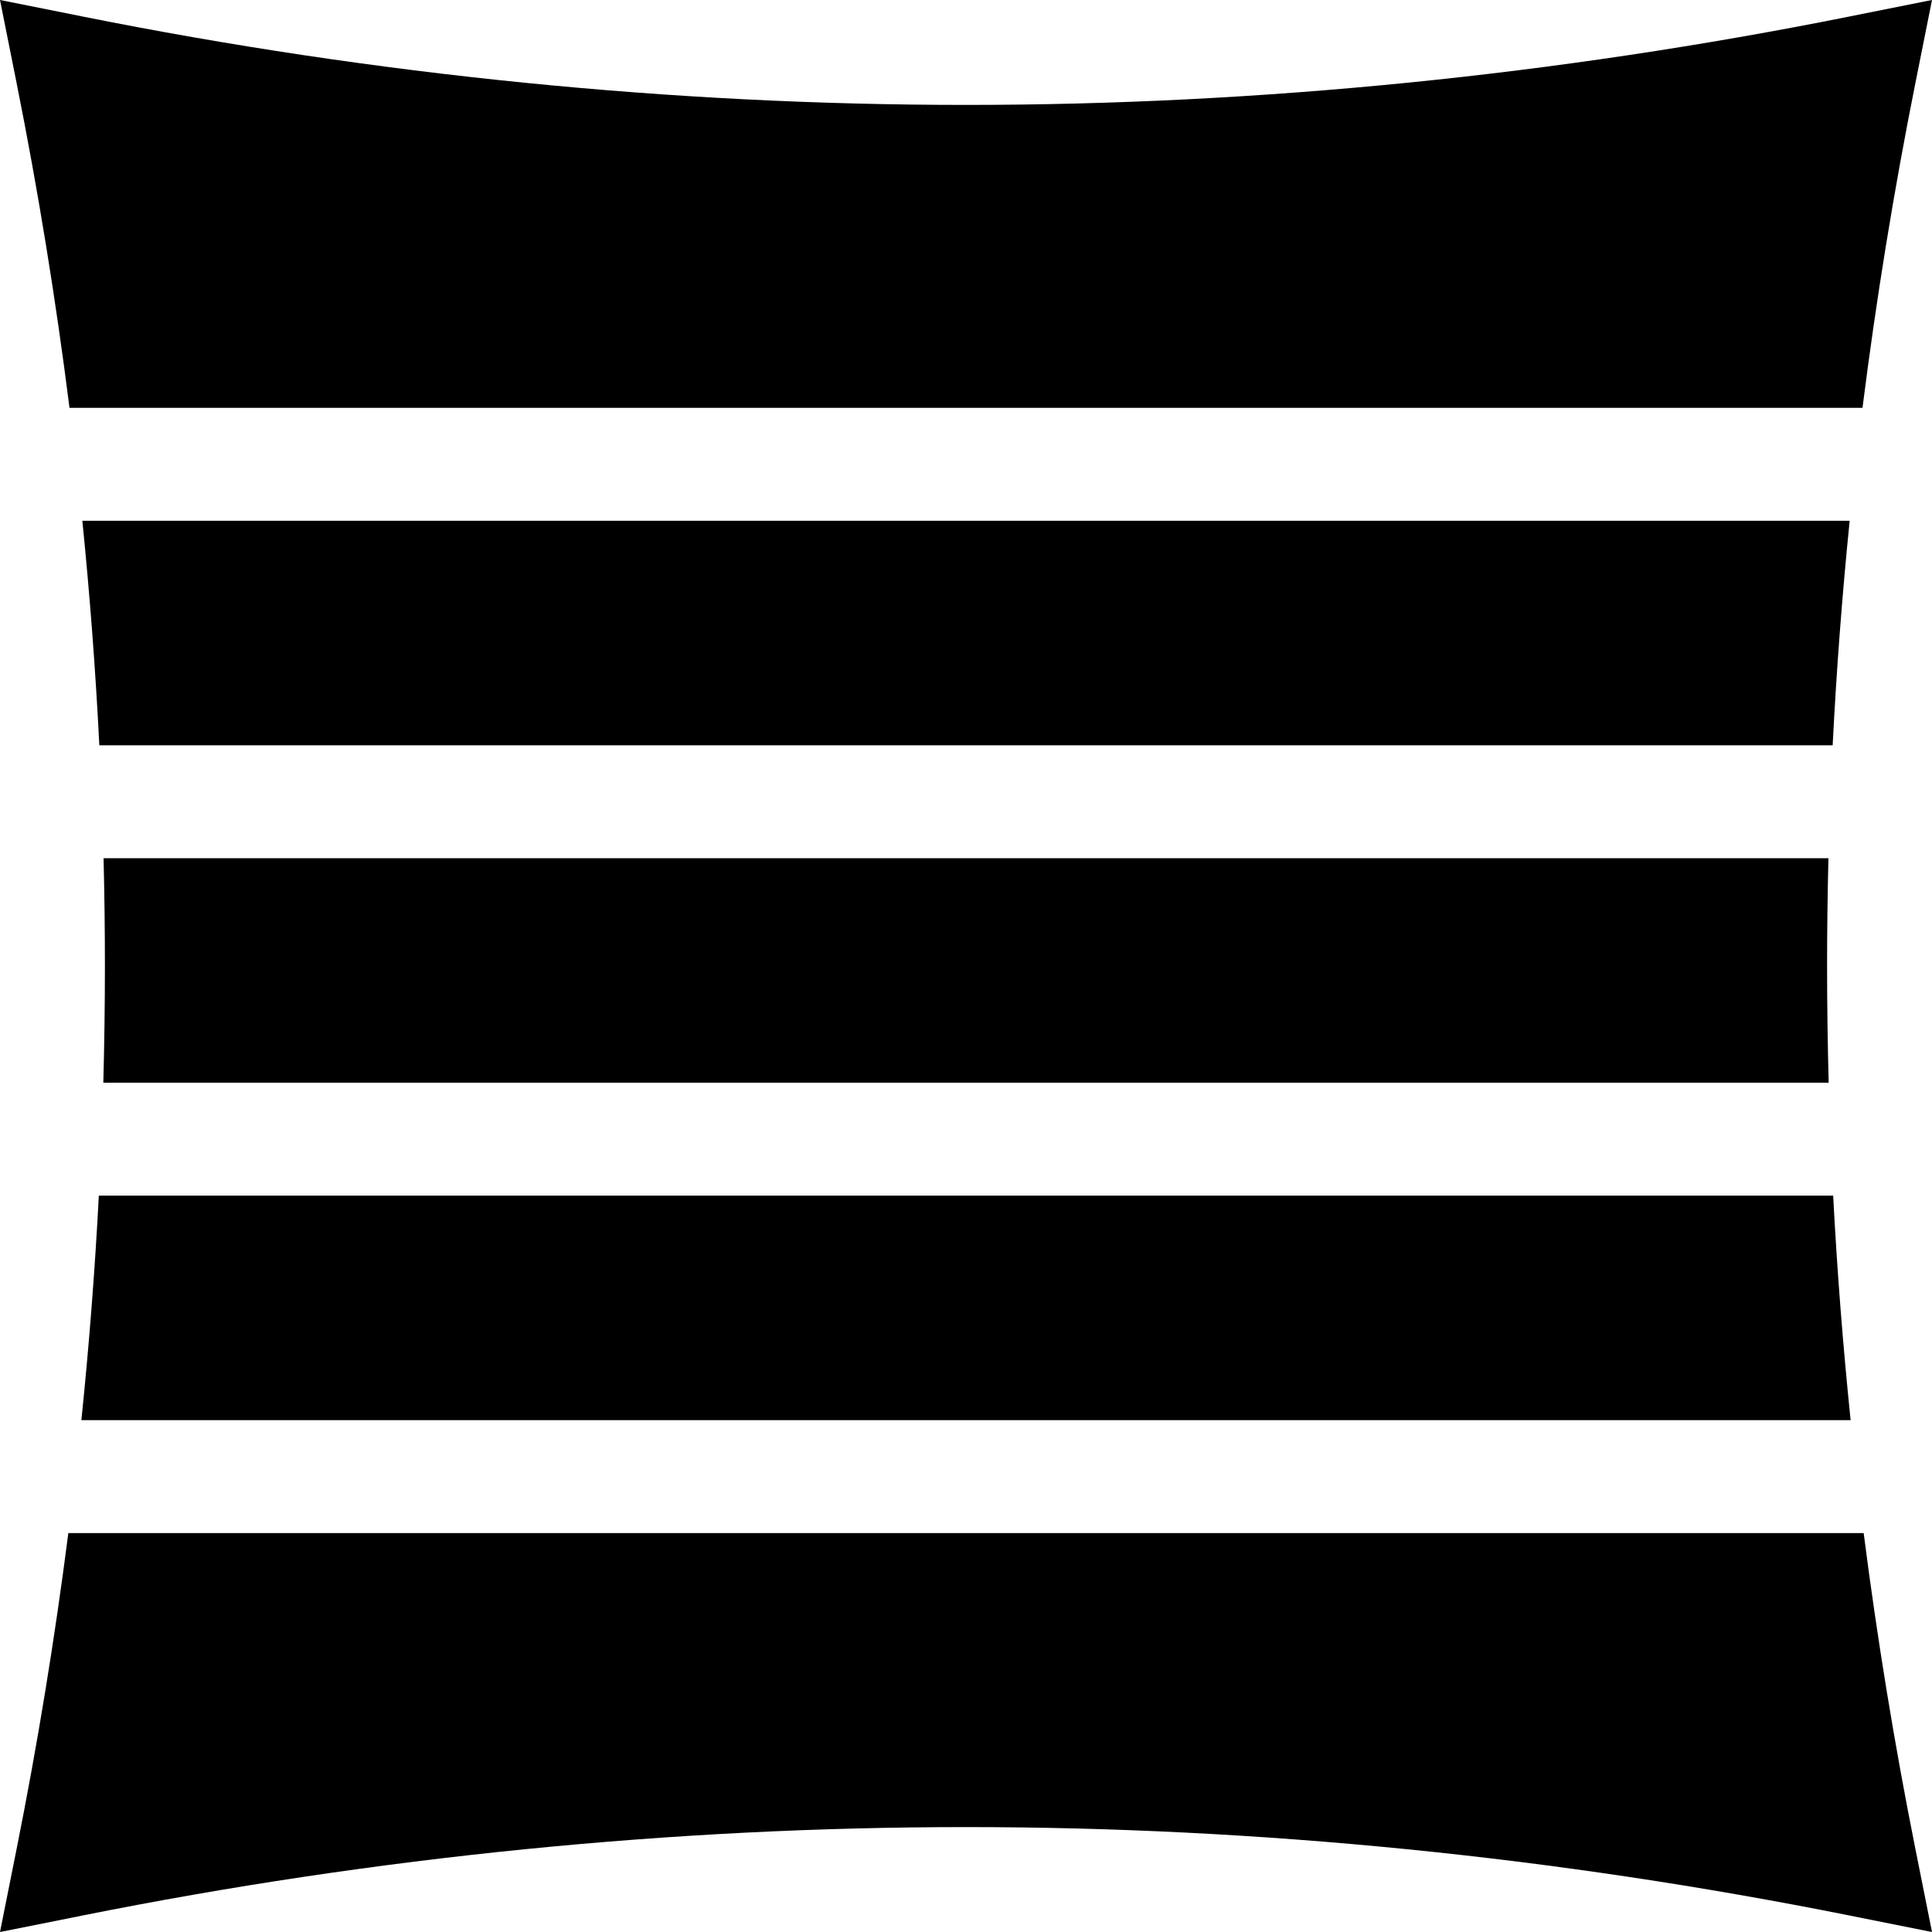
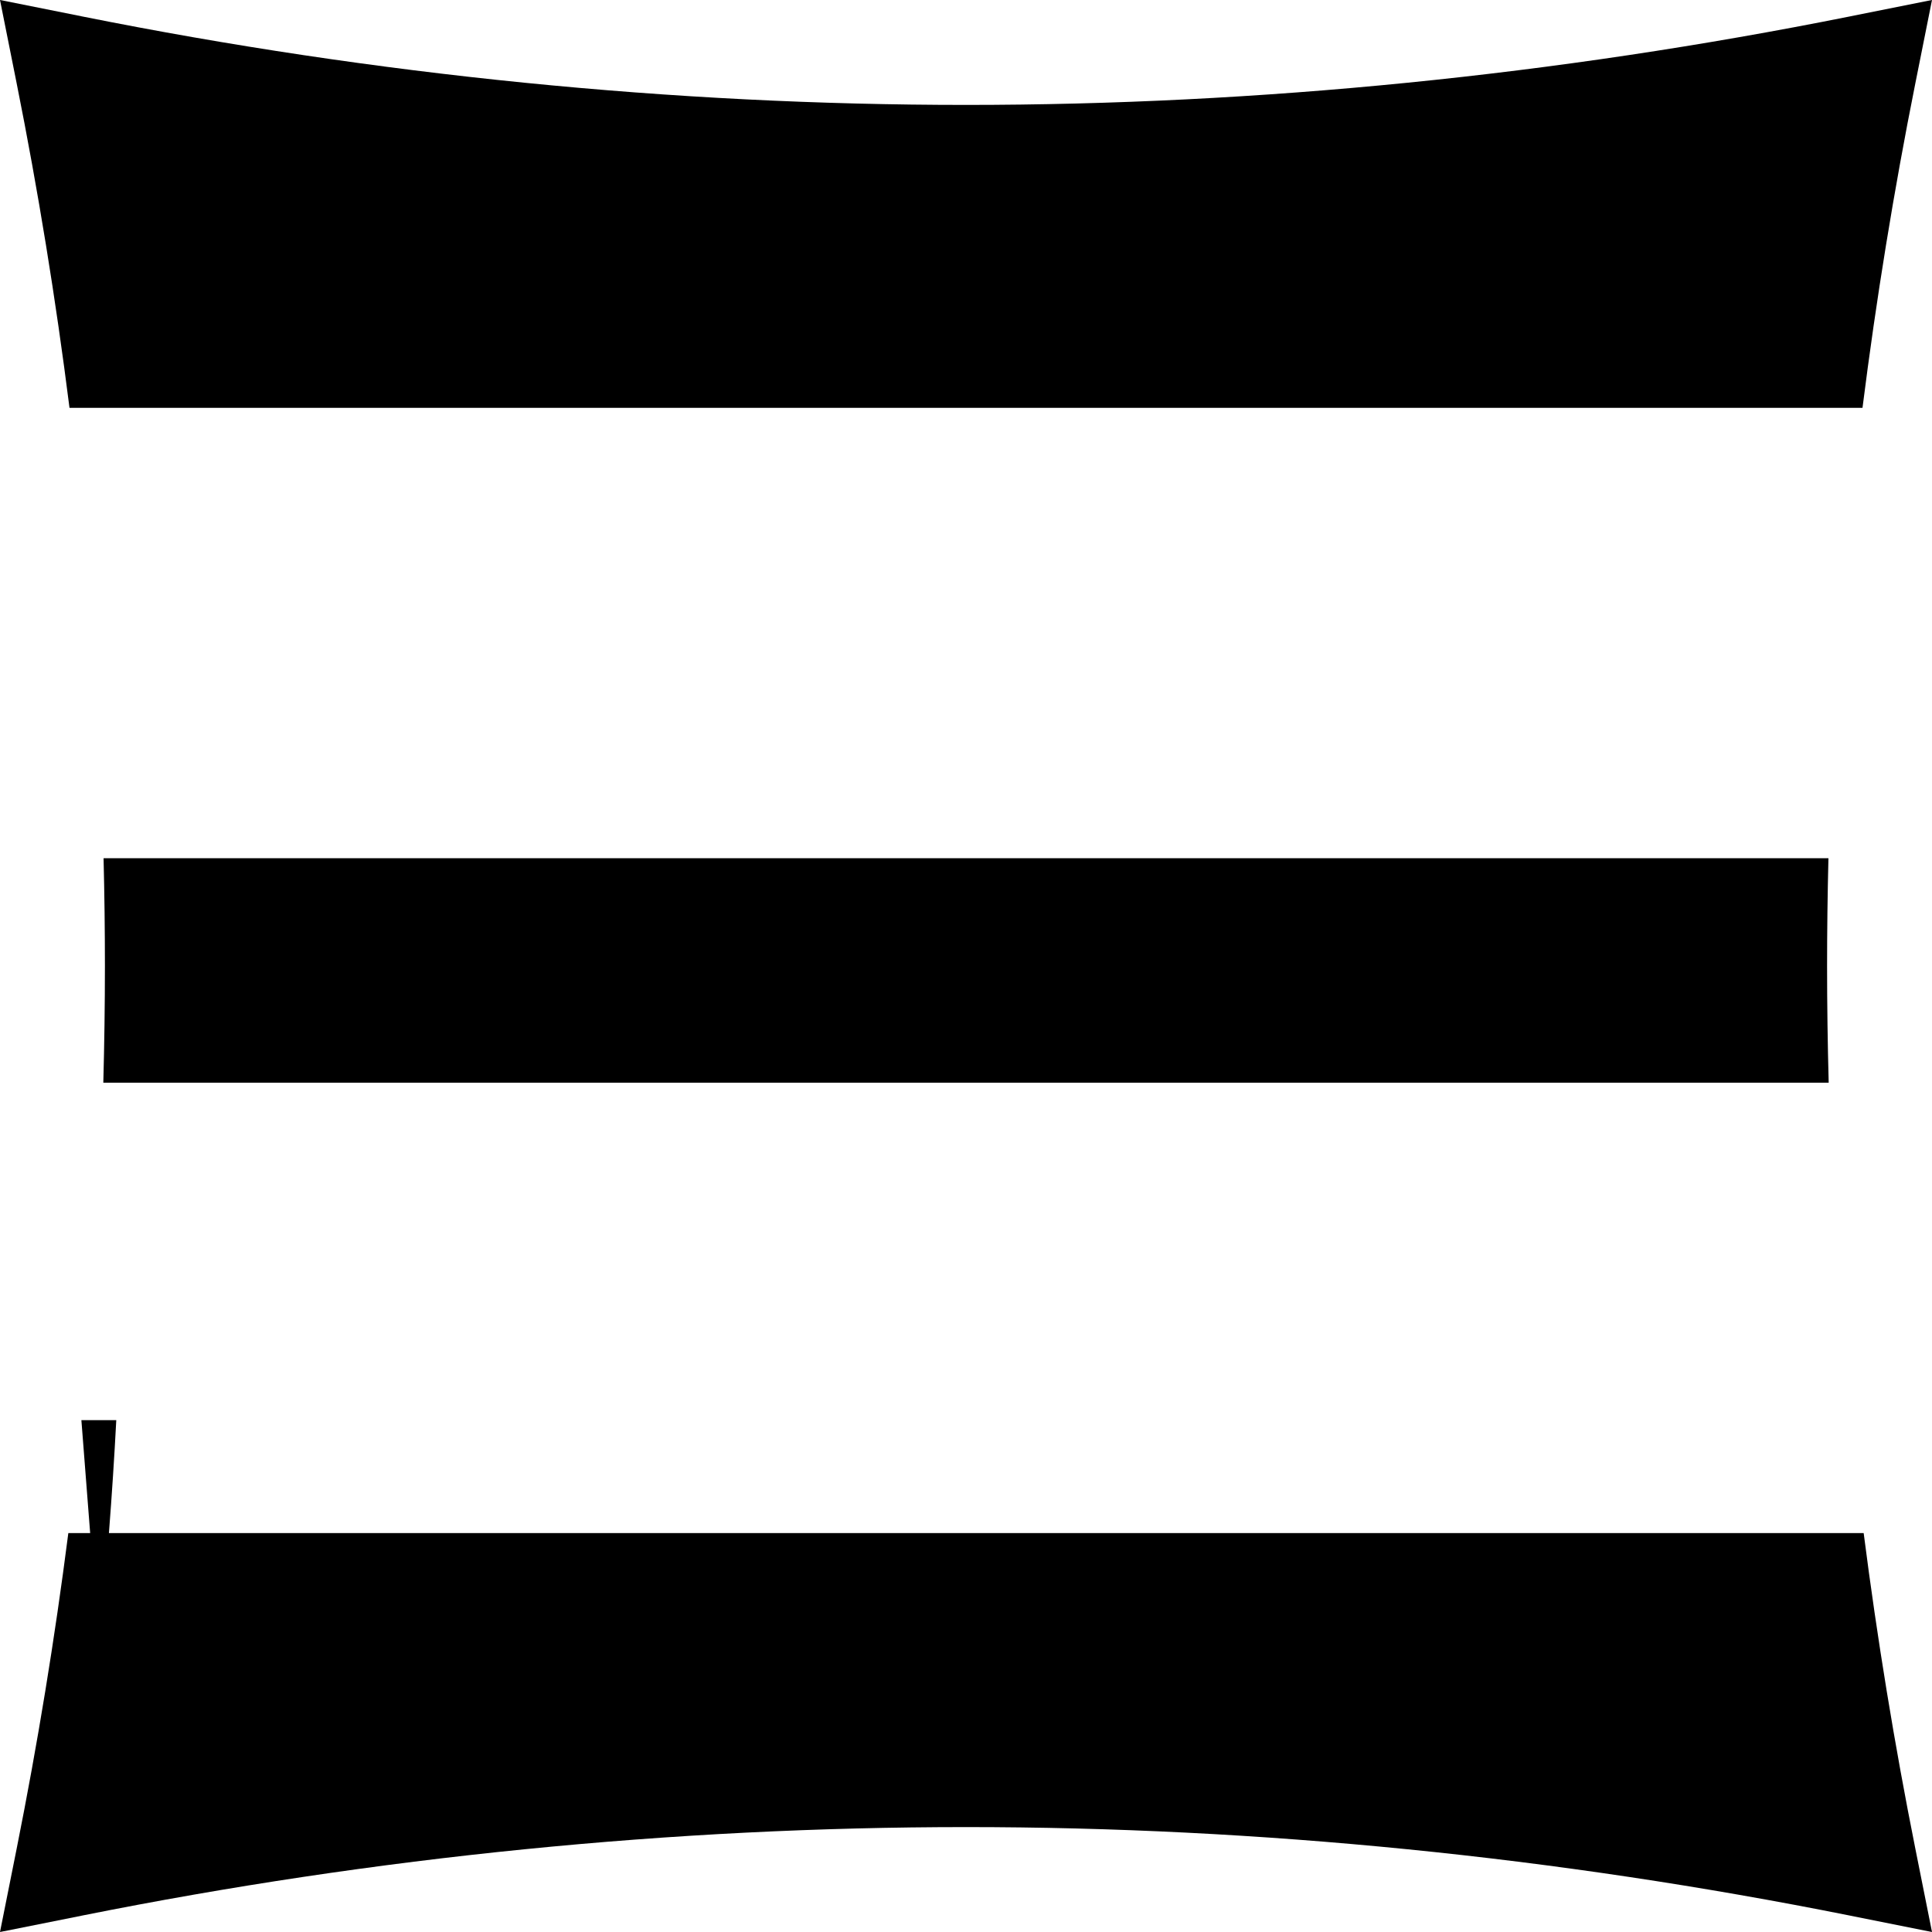
<svg xmlns="http://www.w3.org/2000/svg" id="Capa_1" height="512" viewBox="0 0 512 512" width="512">
  <g>
    <path d="m27.804 256c0 10.292-.148 20.604-.425 30.929h457.242c-.276-10.325-.425-20.637-.425-30.929 0-9.508.122-19.033.358-28.57h-457.108c.236 9.537.358 19.062.358 28.57z" />
    <path d="m4.401 489.99-4.401 22.01 22.009-4.402c77.642-15.528 156.368-23.402 233.991-23.402s156.349 7.873 233.991 23.402l22.009 4.402-4.401-22.01c-5.56-27.797-10.12-55.733-13.707-83.708h-475.784c-3.587 27.975-8.147 55.912-13.707 83.708z" />
-     <path d="m21.819 138.003c2.002 19.845 3.508 39.69 4.506 59.499h459.351c.998-19.809 2.504-39.654 4.506-59.499z" />
    <path d="m507.599 22.01 4.401-22.01-22.009 4.402c-77.642 15.528-156.368 23.402-233.991 23.402s-156.349-7.873-233.991-23.402l-22.009-4.402 4.401 22.01c5.716 28.578 10.385 57.303 14.016 86.066h475.165c3.631-28.763 8.301-57.488 14.017-86.066z" />
-     <path d="m21.568 376.355h468.864c-2.041-19.844-3.586-39.688-4.623-59.499h-459.618c-1.037 19.811-2.582 39.656-4.623 59.499z" />
+     <path d="m21.568 376.355h468.864h-459.618c-1.037 19.811-2.582 39.656-4.623 59.499z" />
  </g>
</svg>